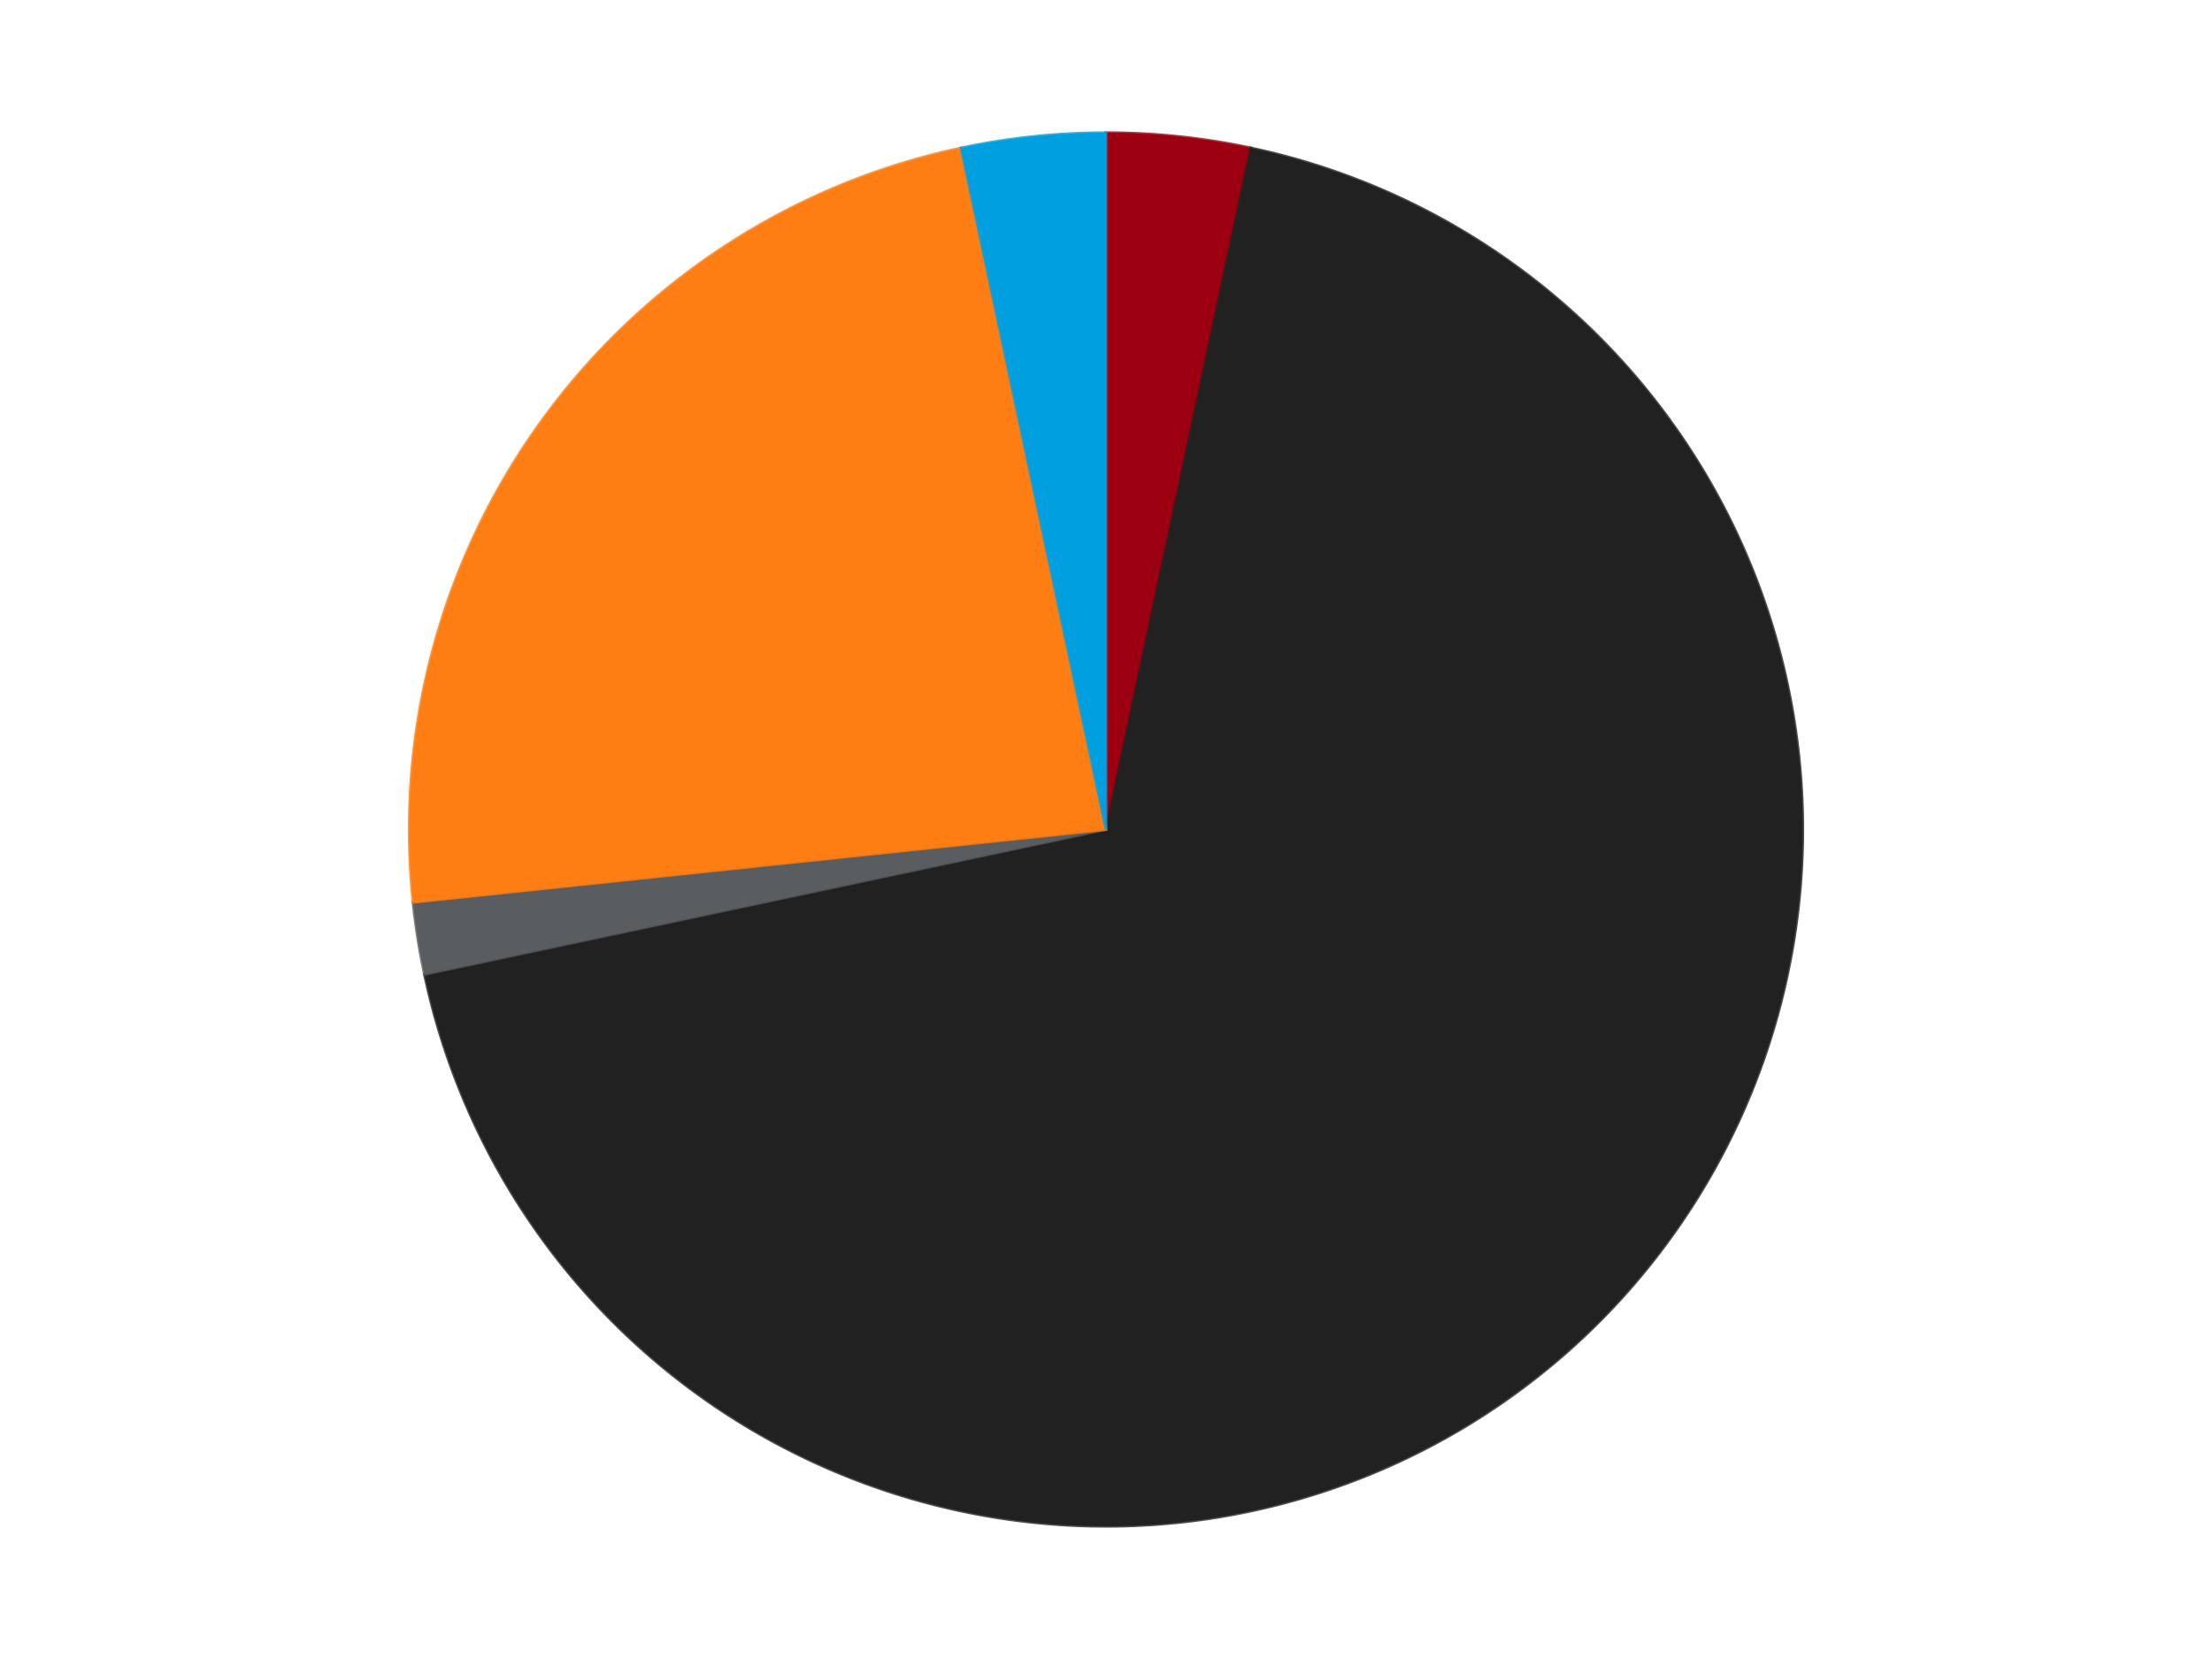
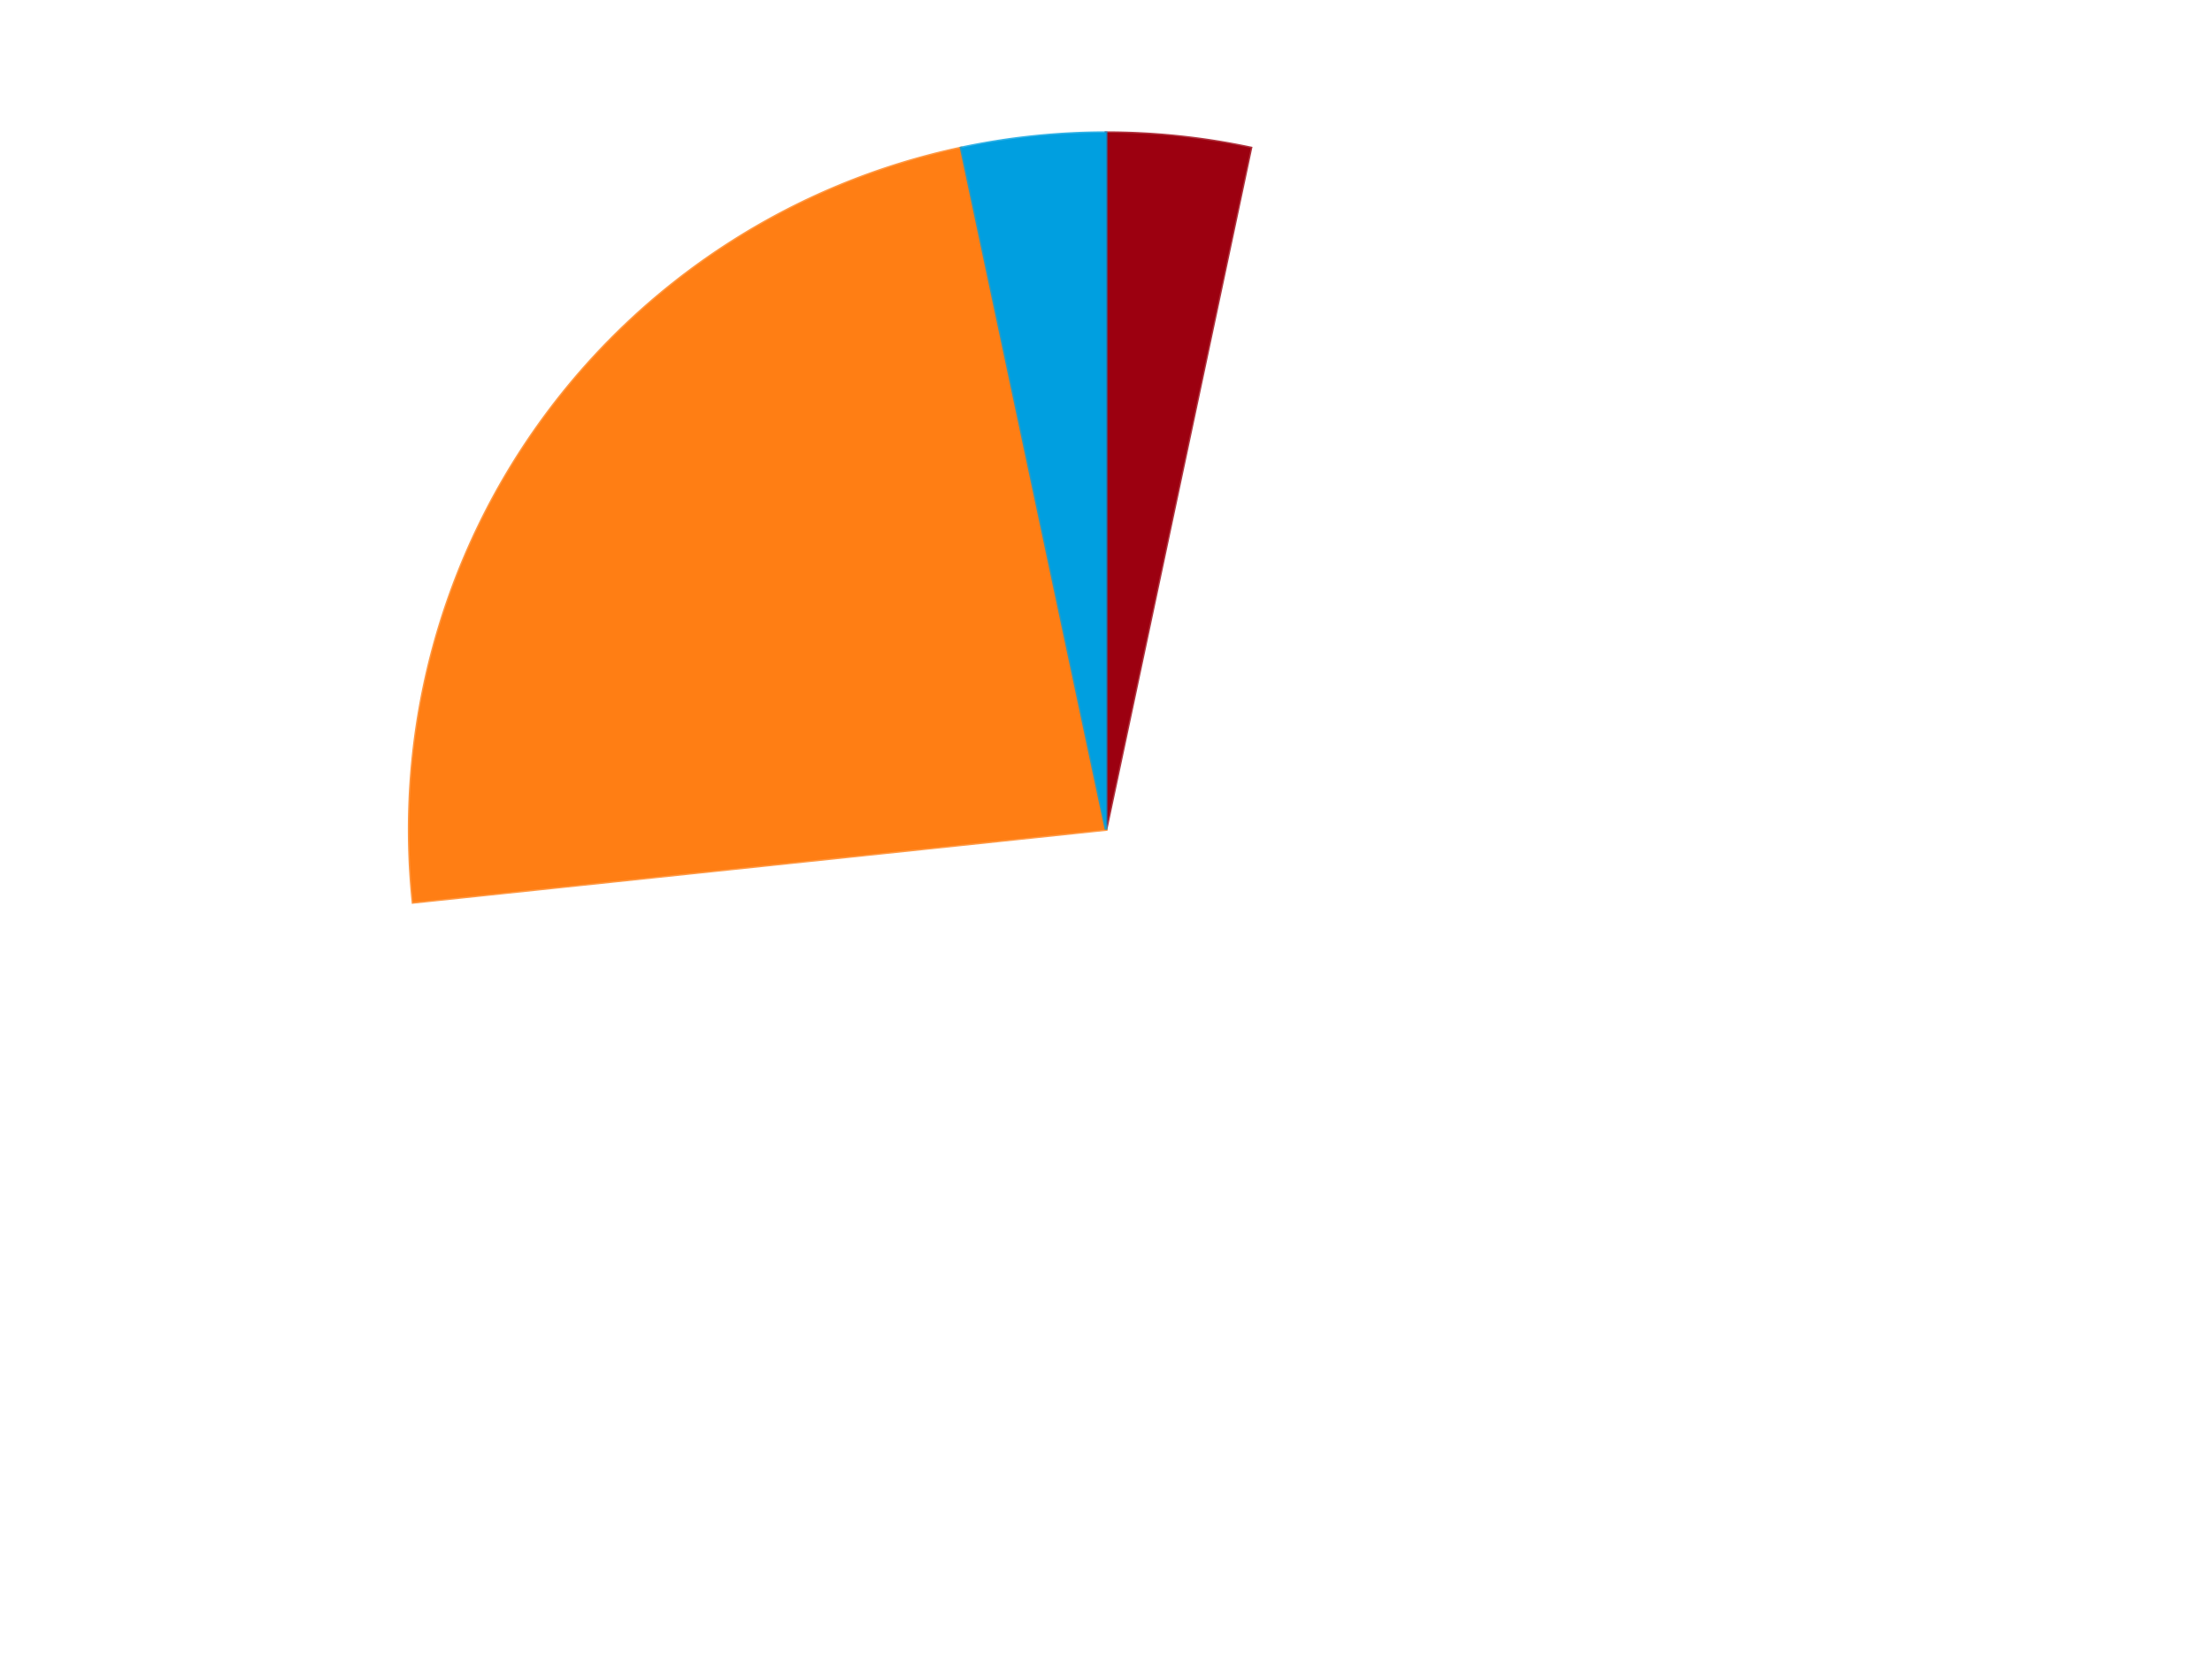
<svg xmlns="http://www.w3.org/2000/svg" xmlns:xlink="http://www.w3.org/1999/xlink" id="chart-d2a3049c-261d-4918-82e7-050ba5274643" class="pygal-chart" viewBox="0 0 800 600">
  <defs>
    <style type="text/css">#chart-d2a3049c-261d-4918-82e7-050ba5274643{-webkit-user-select:none;-webkit-font-smoothing:antialiased;font-family:Consolas,"Liberation Mono",Menlo,Courier,monospace}#chart-d2a3049c-261d-4918-82e7-050ba5274643 .title{font-family:Consolas,"Liberation Mono",Menlo,Courier,monospace;font-size:16px}#chart-d2a3049c-261d-4918-82e7-050ba5274643 .legends .legend text{font-family:Consolas,"Liberation Mono",Menlo,Courier,monospace;font-size:14px}#chart-d2a3049c-261d-4918-82e7-050ba5274643 .axis text{font-family:Consolas,"Liberation Mono",Menlo,Courier,monospace;font-size:10px}#chart-d2a3049c-261d-4918-82e7-050ba5274643 .axis text.major{font-family:Consolas,"Liberation Mono",Menlo,Courier,monospace;font-size:10px}#chart-d2a3049c-261d-4918-82e7-050ba5274643 .text-overlay text.value{font-family:Consolas,"Liberation Mono",Menlo,Courier,monospace;font-size:16px}#chart-d2a3049c-261d-4918-82e7-050ba5274643 .text-overlay text.label{font-family:Consolas,"Liberation Mono",Menlo,Courier,monospace;font-size:10px}#chart-d2a3049c-261d-4918-82e7-050ba5274643 .tooltip{font-family:Consolas,"Liberation Mono",Menlo,Courier,monospace;font-size:14px}#chart-d2a3049c-261d-4918-82e7-050ba5274643 text.no_data{font-family:Consolas,"Liberation Mono",Menlo,Courier,monospace;font-size:64px}
#chart-d2a3049c-261d-4918-82e7-050ba5274643{background-color:transparent}#chart-d2a3049c-261d-4918-82e7-050ba5274643 path,#chart-d2a3049c-261d-4918-82e7-050ba5274643 line,#chart-d2a3049c-261d-4918-82e7-050ba5274643 rect,#chart-d2a3049c-261d-4918-82e7-050ba5274643 circle{-webkit-transition:150ms;-moz-transition:150ms;transition:150ms}#chart-d2a3049c-261d-4918-82e7-050ba5274643 .graph &gt; .background{fill:transparent}#chart-d2a3049c-261d-4918-82e7-050ba5274643 .plot &gt; .background{fill:transparent}#chart-d2a3049c-261d-4918-82e7-050ba5274643 .graph{fill:rgba(0,0,0,.87)}#chart-d2a3049c-261d-4918-82e7-050ba5274643 text.no_data{fill:rgba(0,0,0,1)}#chart-d2a3049c-261d-4918-82e7-050ba5274643 .title{fill:rgba(0,0,0,1)}#chart-d2a3049c-261d-4918-82e7-050ba5274643 .legends .legend text{fill:rgba(0,0,0,.87)}#chart-d2a3049c-261d-4918-82e7-050ba5274643 .legends .legend:hover text{fill:rgba(0,0,0,1)}#chart-d2a3049c-261d-4918-82e7-050ba5274643 .axis .line{stroke:rgba(0,0,0,1)}#chart-d2a3049c-261d-4918-82e7-050ba5274643 .axis .guide.line{stroke:rgba(0,0,0,.54)}#chart-d2a3049c-261d-4918-82e7-050ba5274643 .axis .major.line{stroke:rgba(0,0,0,.87)}#chart-d2a3049c-261d-4918-82e7-050ba5274643 .axis text.major{fill:rgba(0,0,0,1)}#chart-d2a3049c-261d-4918-82e7-050ba5274643 .axis.y .guides:hover .guide.line,#chart-d2a3049c-261d-4918-82e7-050ba5274643 .line-graph .axis.x .guides:hover .guide.line,#chart-d2a3049c-261d-4918-82e7-050ba5274643 .stackedline-graph .axis.x .guides:hover .guide.line,#chart-d2a3049c-261d-4918-82e7-050ba5274643 .xy-graph .axis.x .guides:hover .guide.line{stroke:rgba(0,0,0,1)}#chart-d2a3049c-261d-4918-82e7-050ba5274643 .axis .guides:hover text{fill:rgba(0,0,0,1)}#chart-d2a3049c-261d-4918-82e7-050ba5274643 .reactive{fill-opacity:1.0;stroke-opacity:.8;stroke-width:1}#chart-d2a3049c-261d-4918-82e7-050ba5274643 .ci{stroke:rgba(0,0,0,.87)}#chart-d2a3049c-261d-4918-82e7-050ba5274643 .reactive.active,#chart-d2a3049c-261d-4918-82e7-050ba5274643 .active .reactive{fill-opacity:0.6;stroke-opacity:.9;stroke-width:4}#chart-d2a3049c-261d-4918-82e7-050ba5274643 .ci .reactive.active{stroke-width:1.5}#chart-d2a3049c-261d-4918-82e7-050ba5274643 .series text{fill:rgba(0,0,0,1)}#chart-d2a3049c-261d-4918-82e7-050ba5274643 .tooltip rect{fill:transparent;stroke:rgba(0,0,0,1);-webkit-transition:opacity 150ms;-moz-transition:opacity 150ms;transition:opacity 150ms}#chart-d2a3049c-261d-4918-82e7-050ba5274643 .tooltip .label{fill:rgba(0,0,0,.87)}#chart-d2a3049c-261d-4918-82e7-050ba5274643 .tooltip .label{fill:rgba(0,0,0,.87)}#chart-d2a3049c-261d-4918-82e7-050ba5274643 .tooltip .legend{font-size:.8em;fill:rgba(0,0,0,.54)}#chart-d2a3049c-261d-4918-82e7-050ba5274643 .tooltip .x_label{font-size:.6em;fill:rgba(0,0,0,1)}#chart-d2a3049c-261d-4918-82e7-050ba5274643 .tooltip .xlink{font-size:.5em;text-decoration:underline}#chart-d2a3049c-261d-4918-82e7-050ba5274643 .tooltip .value{font-size:1.5em}#chart-d2a3049c-261d-4918-82e7-050ba5274643 .bound{font-size:.5em}#chart-d2a3049c-261d-4918-82e7-050ba5274643 .max-value{font-size:.75em;fill:rgba(0,0,0,.54)}#chart-d2a3049c-261d-4918-82e7-050ba5274643 .map-element{fill:transparent;stroke:rgba(0,0,0,.54) !important}#chart-d2a3049c-261d-4918-82e7-050ba5274643 .map-element .reactive{fill-opacity:inherit;stroke-opacity:inherit}#chart-d2a3049c-261d-4918-82e7-050ba5274643 .color-0,#chart-d2a3049c-261d-4918-82e7-050ba5274643 .color-0 a:visited{stroke:#F44336;fill:#F44336}#chart-d2a3049c-261d-4918-82e7-050ba5274643 .color-1,#chart-d2a3049c-261d-4918-82e7-050ba5274643 .color-1 a:visited{stroke:#3F51B5;fill:#3F51B5}#chart-d2a3049c-261d-4918-82e7-050ba5274643 .color-2,#chart-d2a3049c-261d-4918-82e7-050ba5274643 .color-2 a:visited{stroke:#009688;fill:#009688}#chart-d2a3049c-261d-4918-82e7-050ba5274643 .color-3,#chart-d2a3049c-261d-4918-82e7-050ba5274643 .color-3 a:visited{stroke:#FFC107;fill:#FFC107}#chart-d2a3049c-261d-4918-82e7-050ba5274643 .color-4,#chart-d2a3049c-261d-4918-82e7-050ba5274643 .color-4 a:visited{stroke:#FF5722;fill:#FF5722}#chart-d2a3049c-261d-4918-82e7-050ba5274643 .text-overlay .color-0 text{fill:black}#chart-d2a3049c-261d-4918-82e7-050ba5274643 .text-overlay .color-1 text{fill:black}#chart-d2a3049c-261d-4918-82e7-050ba5274643 .text-overlay .color-2 text{fill:black}#chart-d2a3049c-261d-4918-82e7-050ba5274643 .text-overlay .color-3 text{fill:black}#chart-d2a3049c-261d-4918-82e7-050ba5274643 .text-overlay .color-4 text{fill:black}
#chart-d2a3049c-261d-4918-82e7-050ba5274643 text.no_data{text-anchor:middle}#chart-d2a3049c-261d-4918-82e7-050ba5274643 .guide.line{fill:none}#chart-d2a3049c-261d-4918-82e7-050ba5274643 .centered{text-anchor:middle}#chart-d2a3049c-261d-4918-82e7-050ba5274643 .title{text-anchor:middle}#chart-d2a3049c-261d-4918-82e7-050ba5274643 .legends .legend text{fill-opacity:1}#chart-d2a3049c-261d-4918-82e7-050ba5274643 .axis.x text{text-anchor:middle}#chart-d2a3049c-261d-4918-82e7-050ba5274643 .axis.x:not(.web) text[transform]{text-anchor:start}#chart-d2a3049c-261d-4918-82e7-050ba5274643 .axis.x:not(.web) text[transform].backwards{text-anchor:end}#chart-d2a3049c-261d-4918-82e7-050ba5274643 .axis.y text{text-anchor:end}#chart-d2a3049c-261d-4918-82e7-050ba5274643 .axis.y text[transform].backwards{text-anchor:start}#chart-d2a3049c-261d-4918-82e7-050ba5274643 .axis.y2 text{text-anchor:start}#chart-d2a3049c-261d-4918-82e7-050ba5274643 .axis.y2 text[transform].backwards{text-anchor:end}#chart-d2a3049c-261d-4918-82e7-050ba5274643 .axis .guide.line{stroke-dasharray:4,4;stroke:black}#chart-d2a3049c-261d-4918-82e7-050ba5274643 .axis .major.guide.line{stroke-dasharray:6,6;stroke:black}#chart-d2a3049c-261d-4918-82e7-050ba5274643 .horizontal .axis.y .guide.line,#chart-d2a3049c-261d-4918-82e7-050ba5274643 .horizontal .axis.y2 .guide.line,#chart-d2a3049c-261d-4918-82e7-050ba5274643 .vertical .axis.x .guide.line{opacity:0}#chart-d2a3049c-261d-4918-82e7-050ba5274643 .horizontal .axis.always_show .guide.line,#chart-d2a3049c-261d-4918-82e7-050ba5274643 .vertical .axis.always_show .guide.line{opacity:1 !important}#chart-d2a3049c-261d-4918-82e7-050ba5274643 .axis.y .guides:hover .guide.line,#chart-d2a3049c-261d-4918-82e7-050ba5274643 .axis.y2 .guides:hover .guide.line,#chart-d2a3049c-261d-4918-82e7-050ba5274643 .axis.x .guides:hover .guide.line{opacity:1}#chart-d2a3049c-261d-4918-82e7-050ba5274643 .axis .guides:hover text{opacity:1}#chart-d2a3049c-261d-4918-82e7-050ba5274643 .nofill{fill:none}#chart-d2a3049c-261d-4918-82e7-050ba5274643 .subtle-fill{fill-opacity:.2}#chart-d2a3049c-261d-4918-82e7-050ba5274643 .dot{stroke-width:1px;fill-opacity:1;stroke-opacity:1}#chart-d2a3049c-261d-4918-82e7-050ba5274643 .dot.active{stroke-width:5px}#chart-d2a3049c-261d-4918-82e7-050ba5274643 .dot.negative{fill:transparent}#chart-d2a3049c-261d-4918-82e7-050ba5274643 text,#chart-d2a3049c-261d-4918-82e7-050ba5274643 tspan{stroke:none !important}#chart-d2a3049c-261d-4918-82e7-050ba5274643 .series text.active{opacity:1}#chart-d2a3049c-261d-4918-82e7-050ba5274643 .tooltip rect{fill-opacity:.95;stroke-width:.5}#chart-d2a3049c-261d-4918-82e7-050ba5274643 .tooltip text{fill-opacity:1}#chart-d2a3049c-261d-4918-82e7-050ba5274643 .showable{visibility:hidden}#chart-d2a3049c-261d-4918-82e7-050ba5274643 .showable.shown{visibility:visible}#chart-d2a3049c-261d-4918-82e7-050ba5274643 .gauge-background{fill:rgba(229,229,229,1);stroke:none}#chart-d2a3049c-261d-4918-82e7-050ba5274643 .bg-lines{stroke:transparent;stroke-width:2px}</style>
    <script type="text/javascript">window.pygal = window.pygal || {};window.pygal.config = window.pygal.config || {};window.pygal.config['d2a3049c-261d-4918-82e7-050ba5274643'] = {"allow_interruptions": false, "box_mode": "extremes", "classes": ["pygal-chart"], "css": ["file://style.css", "file://graph.css"], "defs": [], "disable_xml_declaration": false, "dots_size": 2.5, "dynamic_print_values": false, "explicit_size": false, "fill": false, "force_uri_protocol": "https", "formatter": null, "half_pie": false, "height": 600, "include_x_axis": false, "inner_radius": 0, "interpolate": null, "interpolation_parameters": {}, "interpolation_precision": 250, "inverse_y_axis": false, "js": ["//kozea.github.io/pygal.js/2.0.x/pygal-tooltips.min.js"], "legend_at_bottom": false, "legend_at_bottom_columns": null, "legend_box_size": 12, "logarithmic": false, "margin": 20, "margin_bottom": null, "margin_left": null, "margin_right": null, "margin_top": null, "max_scale": 16, "min_scale": 4, "missing_value_fill_truncation": "x", "no_data_text": "No data", "no_prefix": false, "order_min": null, "pretty_print": false, "print_labels": false, "print_values": false, "print_values_position": "center", "print_zeroes": true, "range": null, "rounded_bars": null, "secondary_range": null, "show_dots": true, "show_legend": false, "show_minor_x_labels": true, "show_minor_y_labels": true, "show_only_major_dots": false, "show_x_guides": false, "show_x_labels": true, "show_y_guides": true, "show_y_labels": true, "spacing": 10, "stack_from_top": false, "strict": false, "stroke": true, "stroke_style": null, "style": {"background": "transparent", "ci_colors": [], "colors": ["#F44336", "#3F51B5", "#009688", "#FFC107", "#FF5722", "#9C27B0", "#03A9F4", "#8BC34A", "#FF9800", "#E91E63", "#2196F3", "#4CAF50", "#FFEB3B", "#673AB7", "#00BCD4", "#CDDC39", "#9E9E9E", "#607D8B"], "dot_opacity": "1", "font_family": "Consolas, \"Liberation Mono\", Menlo, Courier, monospace", "foreground": "rgba(0, 0, 0, .87)", "foreground_strong": "rgba(0, 0, 0, 1)", "foreground_subtle": "rgba(0, 0, 0, .54)", "guide_stroke_color": "black", "guide_stroke_dasharray": "4,4", "label_font_family": "Consolas, \"Liberation Mono\", Menlo, Courier, monospace", "label_font_size": 10, "legend_font_family": "Consolas, \"Liberation Mono\", Menlo, Courier, monospace", "legend_font_size": 14, "major_guide_stroke_color": "black", "major_guide_stroke_dasharray": "6,6", "major_label_font_family": "Consolas, \"Liberation Mono\", Menlo, Courier, monospace", "major_label_font_size": 10, "no_data_font_family": "Consolas, \"Liberation Mono\", Menlo, Courier, monospace", "no_data_font_size": 64, "opacity": "1.0", "opacity_hover": "0.6", "plot_background": "transparent", "stroke_opacity": ".8", "stroke_opacity_hover": ".9", "stroke_width": "1", "stroke_width_hover": "4", "title_font_family": "Consolas, \"Liberation Mono\", Menlo, Courier, monospace", "title_font_size": 16, "tooltip_font_family": "Consolas, \"Liberation Mono\", Menlo, Courier, monospace", "tooltip_font_size": 14, "transition": "150ms", "value_background": "rgba(229, 229, 229, 1)", "value_colors": [], "value_font_family": "Consolas, \"Liberation Mono\", Menlo, Courier, monospace", "value_font_size": 16, "value_label_font_family": "Consolas, \"Liberation Mono\", Menlo, Courier, monospace", "value_label_font_size": 10}, "title": null, "tooltip_border_radius": 0, "tooltip_fancy_mode": true, "truncate_label": null, "truncate_legend": null, "width": 800, "x_label_rotation": 0, "x_labels": null, "x_labels_major": null, "x_labels_major_count": null, "x_labels_major_every": null, "x_title": null, "xrange": null, "y_label_rotation": 0, "y_labels": null, "y_labels_major": null, "y_labels_major_count": null, "y_labels_major_every": null, "y_title": null, "zero": 0, "legends": ["Trans-Red", "Black", "Dark Bluish Gray", "Orange", "Dark Azure"]}</script>
    <script type="text/javascript" xlink:href="https://kozea.github.io/pygal.js/2.0.x/pygal-tooltips.min.js" />
  </defs>
  <title>Pygal</title>
  <g class="graph pie-graph vertical">
    <rect x="0" y="0" width="800" height="600" class="background" />
    <g transform="translate(20, 20)" class="plot">
-       <rect x="0" y="0" width="760" height="560" class="background" />
      <g class="series serie-0 color-0">
        <g class="slices">
          <g class="slice" style="fill: #9C0010; stroke: #9C0010">
            <path d="M380 28 A252 252 0 0 1 432.394 33.507 L380 280 A0 0 0 0 0 380 280 z" class="slice reactive tooltip-trigger" />
            <desc class="value">2</desc>
            <desc class="x centered">393.1705863717243</desc>
            <desc class="y centered">154.69024118359755</desc>
          </g>
        </g>
      </g>
      <g class="series serie-1 color-1">
        <g class="slices">
          <g class="slice" style="fill: #212121; stroke: #212121">
-             <path d="M432.394 33.507 A252 252 0 1 1 133.507 332.394 L380 280 A0 0 0 1 0 380 280 z" class="slice reactive tooltip-trigger" />
            <desc class="value">41</desc>
            <desc class="x centered">469.095454429505</desc>
            <desc class="y centered">369.09545442950497</desc>
          </g>
        </g>
      </g>
      <g class="series serie-2 color-2">
        <g class="slices">
          <g class="slice" style="fill: #595D60; stroke: #595D60">
-             <path d="M133.507 332.394 A252 252 0 0 1 129.38 306.341 L380 280 A0 0 0 0 0 380 280 z" class="slice reactive tooltip-trigger" />
            <desc class="value">1</desc>
            <desc class="x centered">255.55126908501262</desc>
            <desc class="y centered">299.710742595069</desc>
          </g>
        </g>
      </g>
      <g class="series serie-3 color-3">
        <g class="slices">
          <g class="slice" style="fill: #FF7E14; stroke: #FF7E14">
            <path d="M129.38 306.341 A252 252 0 0 1 327.606 33.507 L380 280 A0 0 0 0 0 380 280 z" class="slice reactive tooltip-trigger" />
            <desc class="value">14</desc>
            <desc class="x centered">278.0638587087566</desc>
            <desc class="y centered">205.9390582111484</desc>
          </g>
        </g>
      </g>
      <g class="series serie-4 color-4">
        <g class="slices">
          <g class="slice" style="fill: #009FE0; stroke: #009FE0">
            <path d="M327.606 33.507 A252 252 0 0 1 380 28 L380 280 A0 0 0 0 0 380 280 z" class="slice reactive tooltip-trigger" />
            <desc class="value">2</desc>
            <desc class="x centered">366.8294136282757</desc>
            <desc class="y centered">154.69024118359755</desc>
          </g>
        </g>
      </g>
    </g>
    <g class="titles" />
    <g transform="translate(20, 20)" class="plot overlay">
      <g class="series serie-0 color-0" />
      <g class="series serie-1 color-1" />
      <g class="series serie-2 color-2" />
      <g class="series serie-3 color-3" />
      <g class="series serie-4 color-4" />
    </g>
    <g transform="translate(20, 20)" class="plot text-overlay">
      <g class="series serie-0 color-0" />
      <g class="series serie-1 color-1" />
      <g class="series serie-2 color-2" />
      <g class="series serie-3 color-3" />
      <g class="series serie-4 color-4" />
    </g>
    <g transform="translate(20, 20)" class="plot tooltip-overlay">
      <g transform="translate(0 0)" style="opacity: 0" class="tooltip">
-         <rect rx="0" ry="0" width="0" height="0" class="tooltip-box" />
        <g class="text" />
      </g>
    </g>
  </g>
</svg>